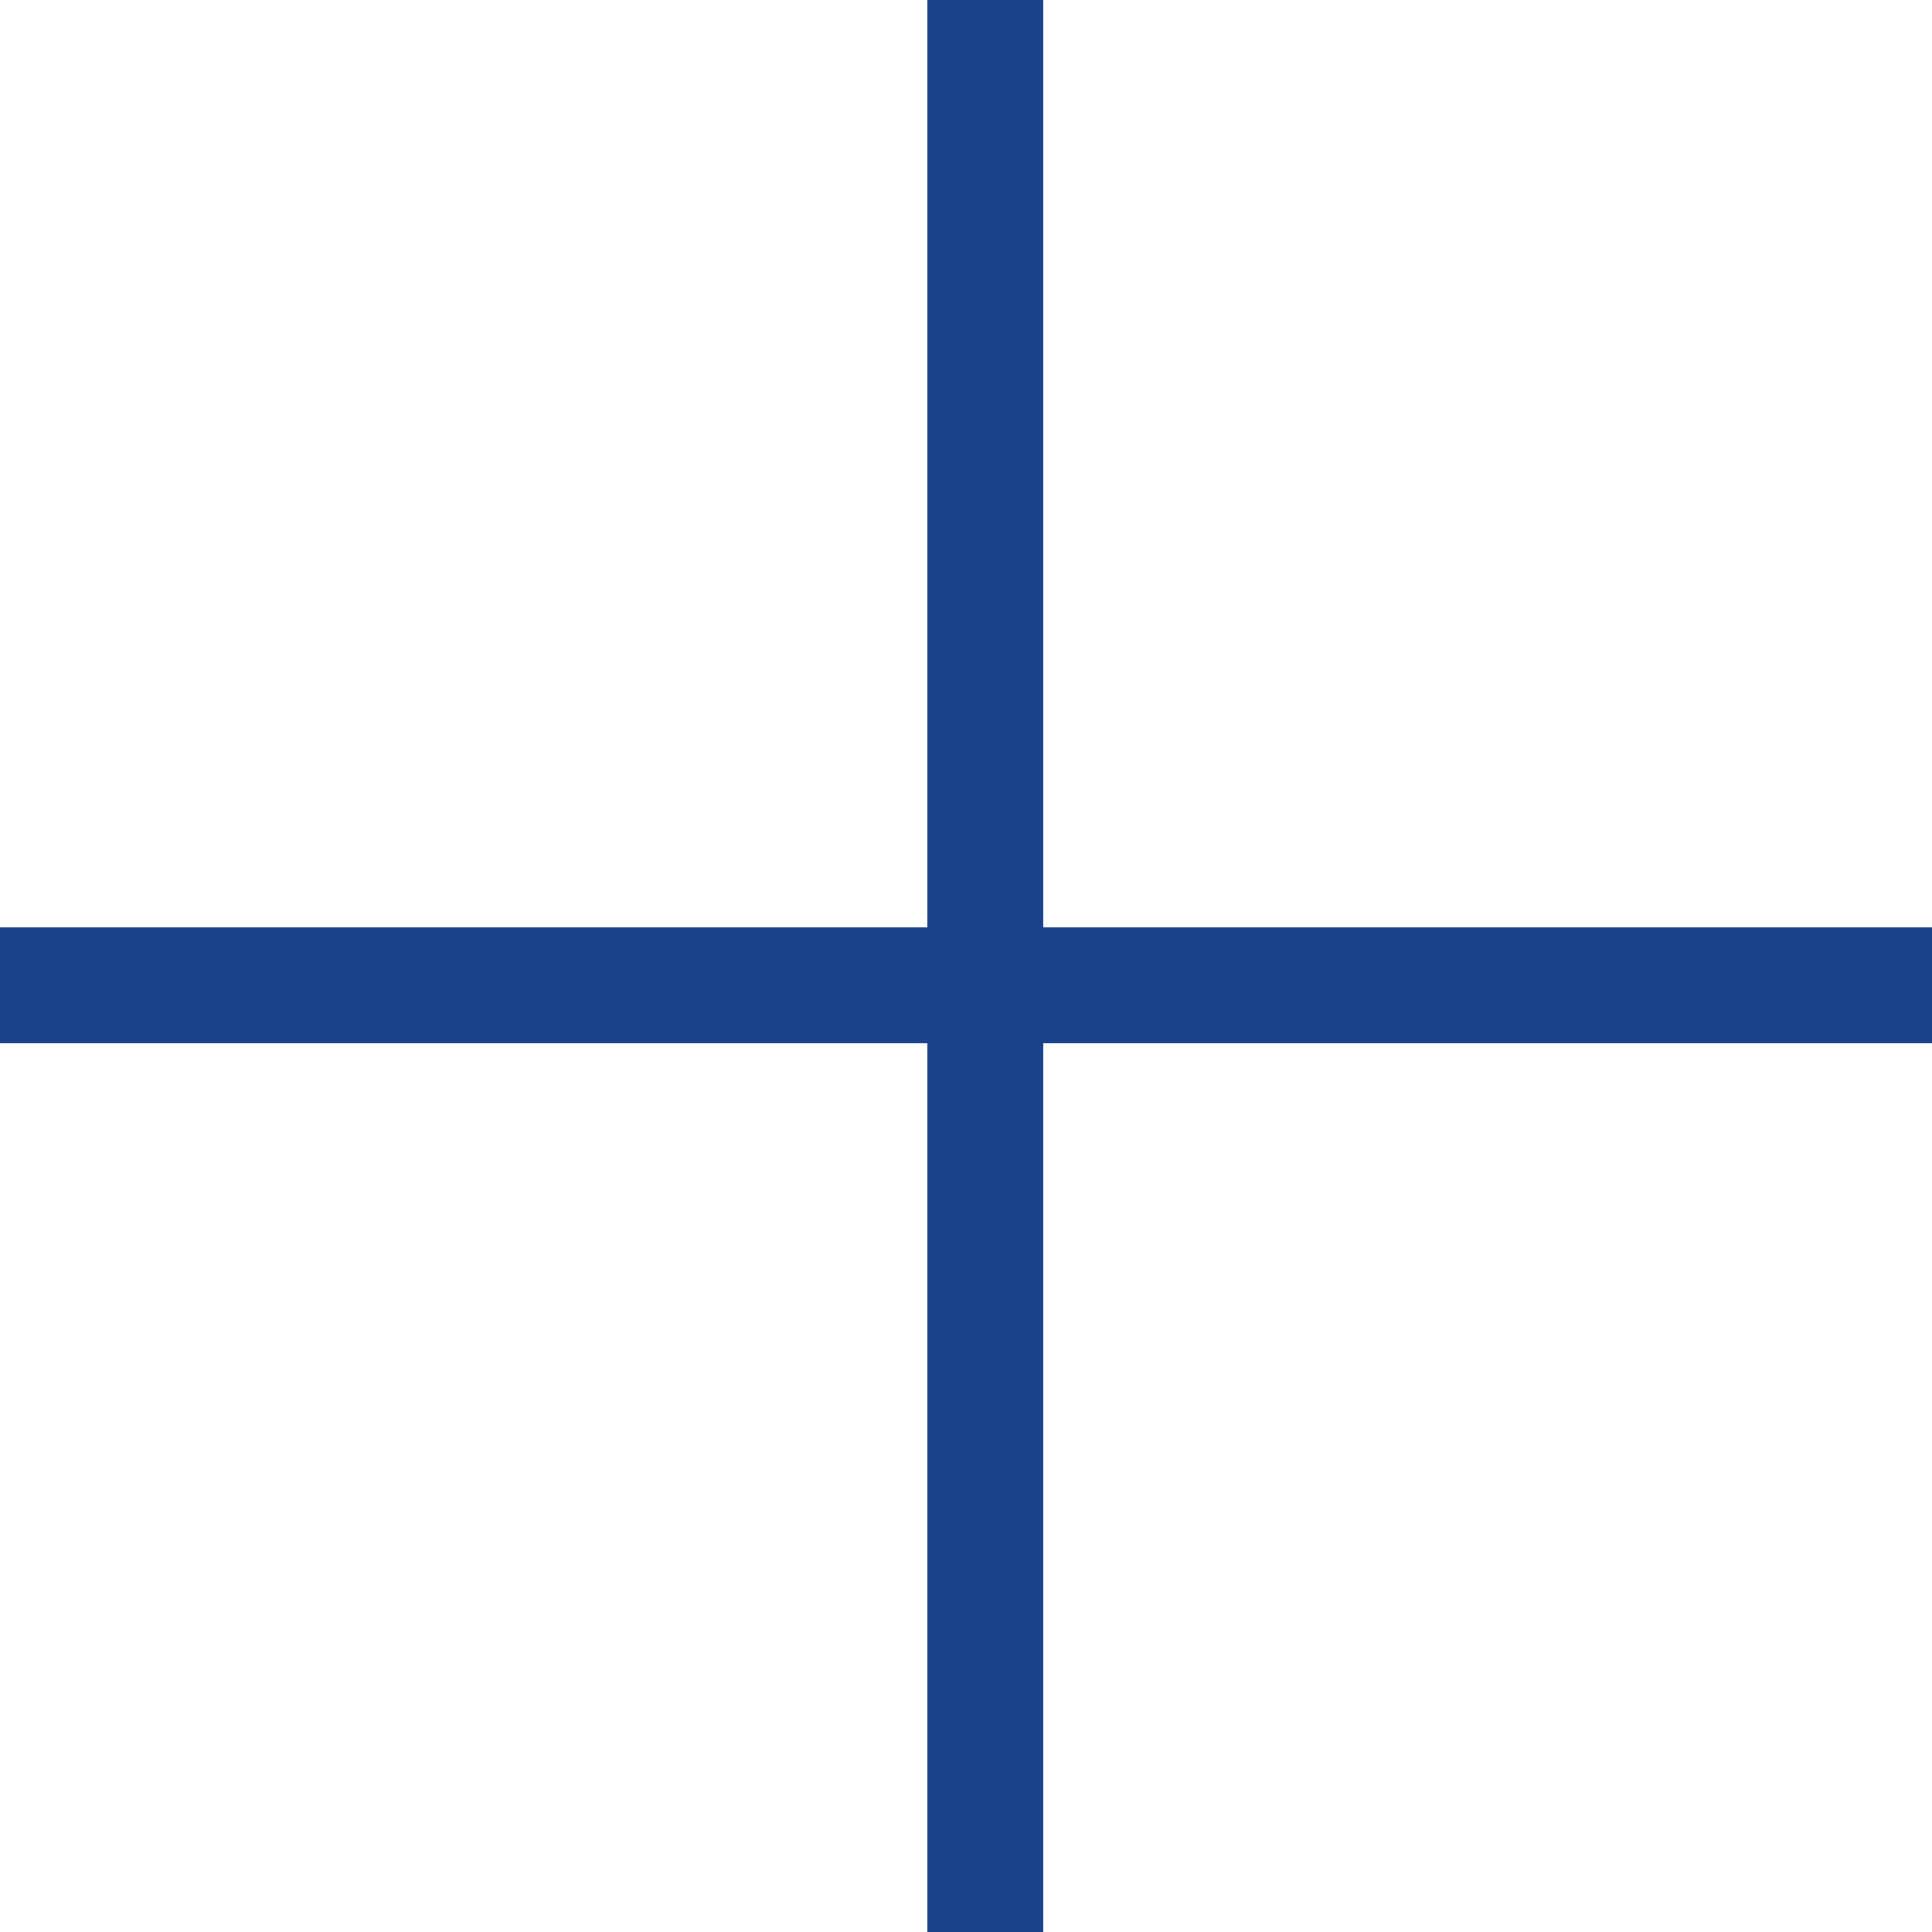
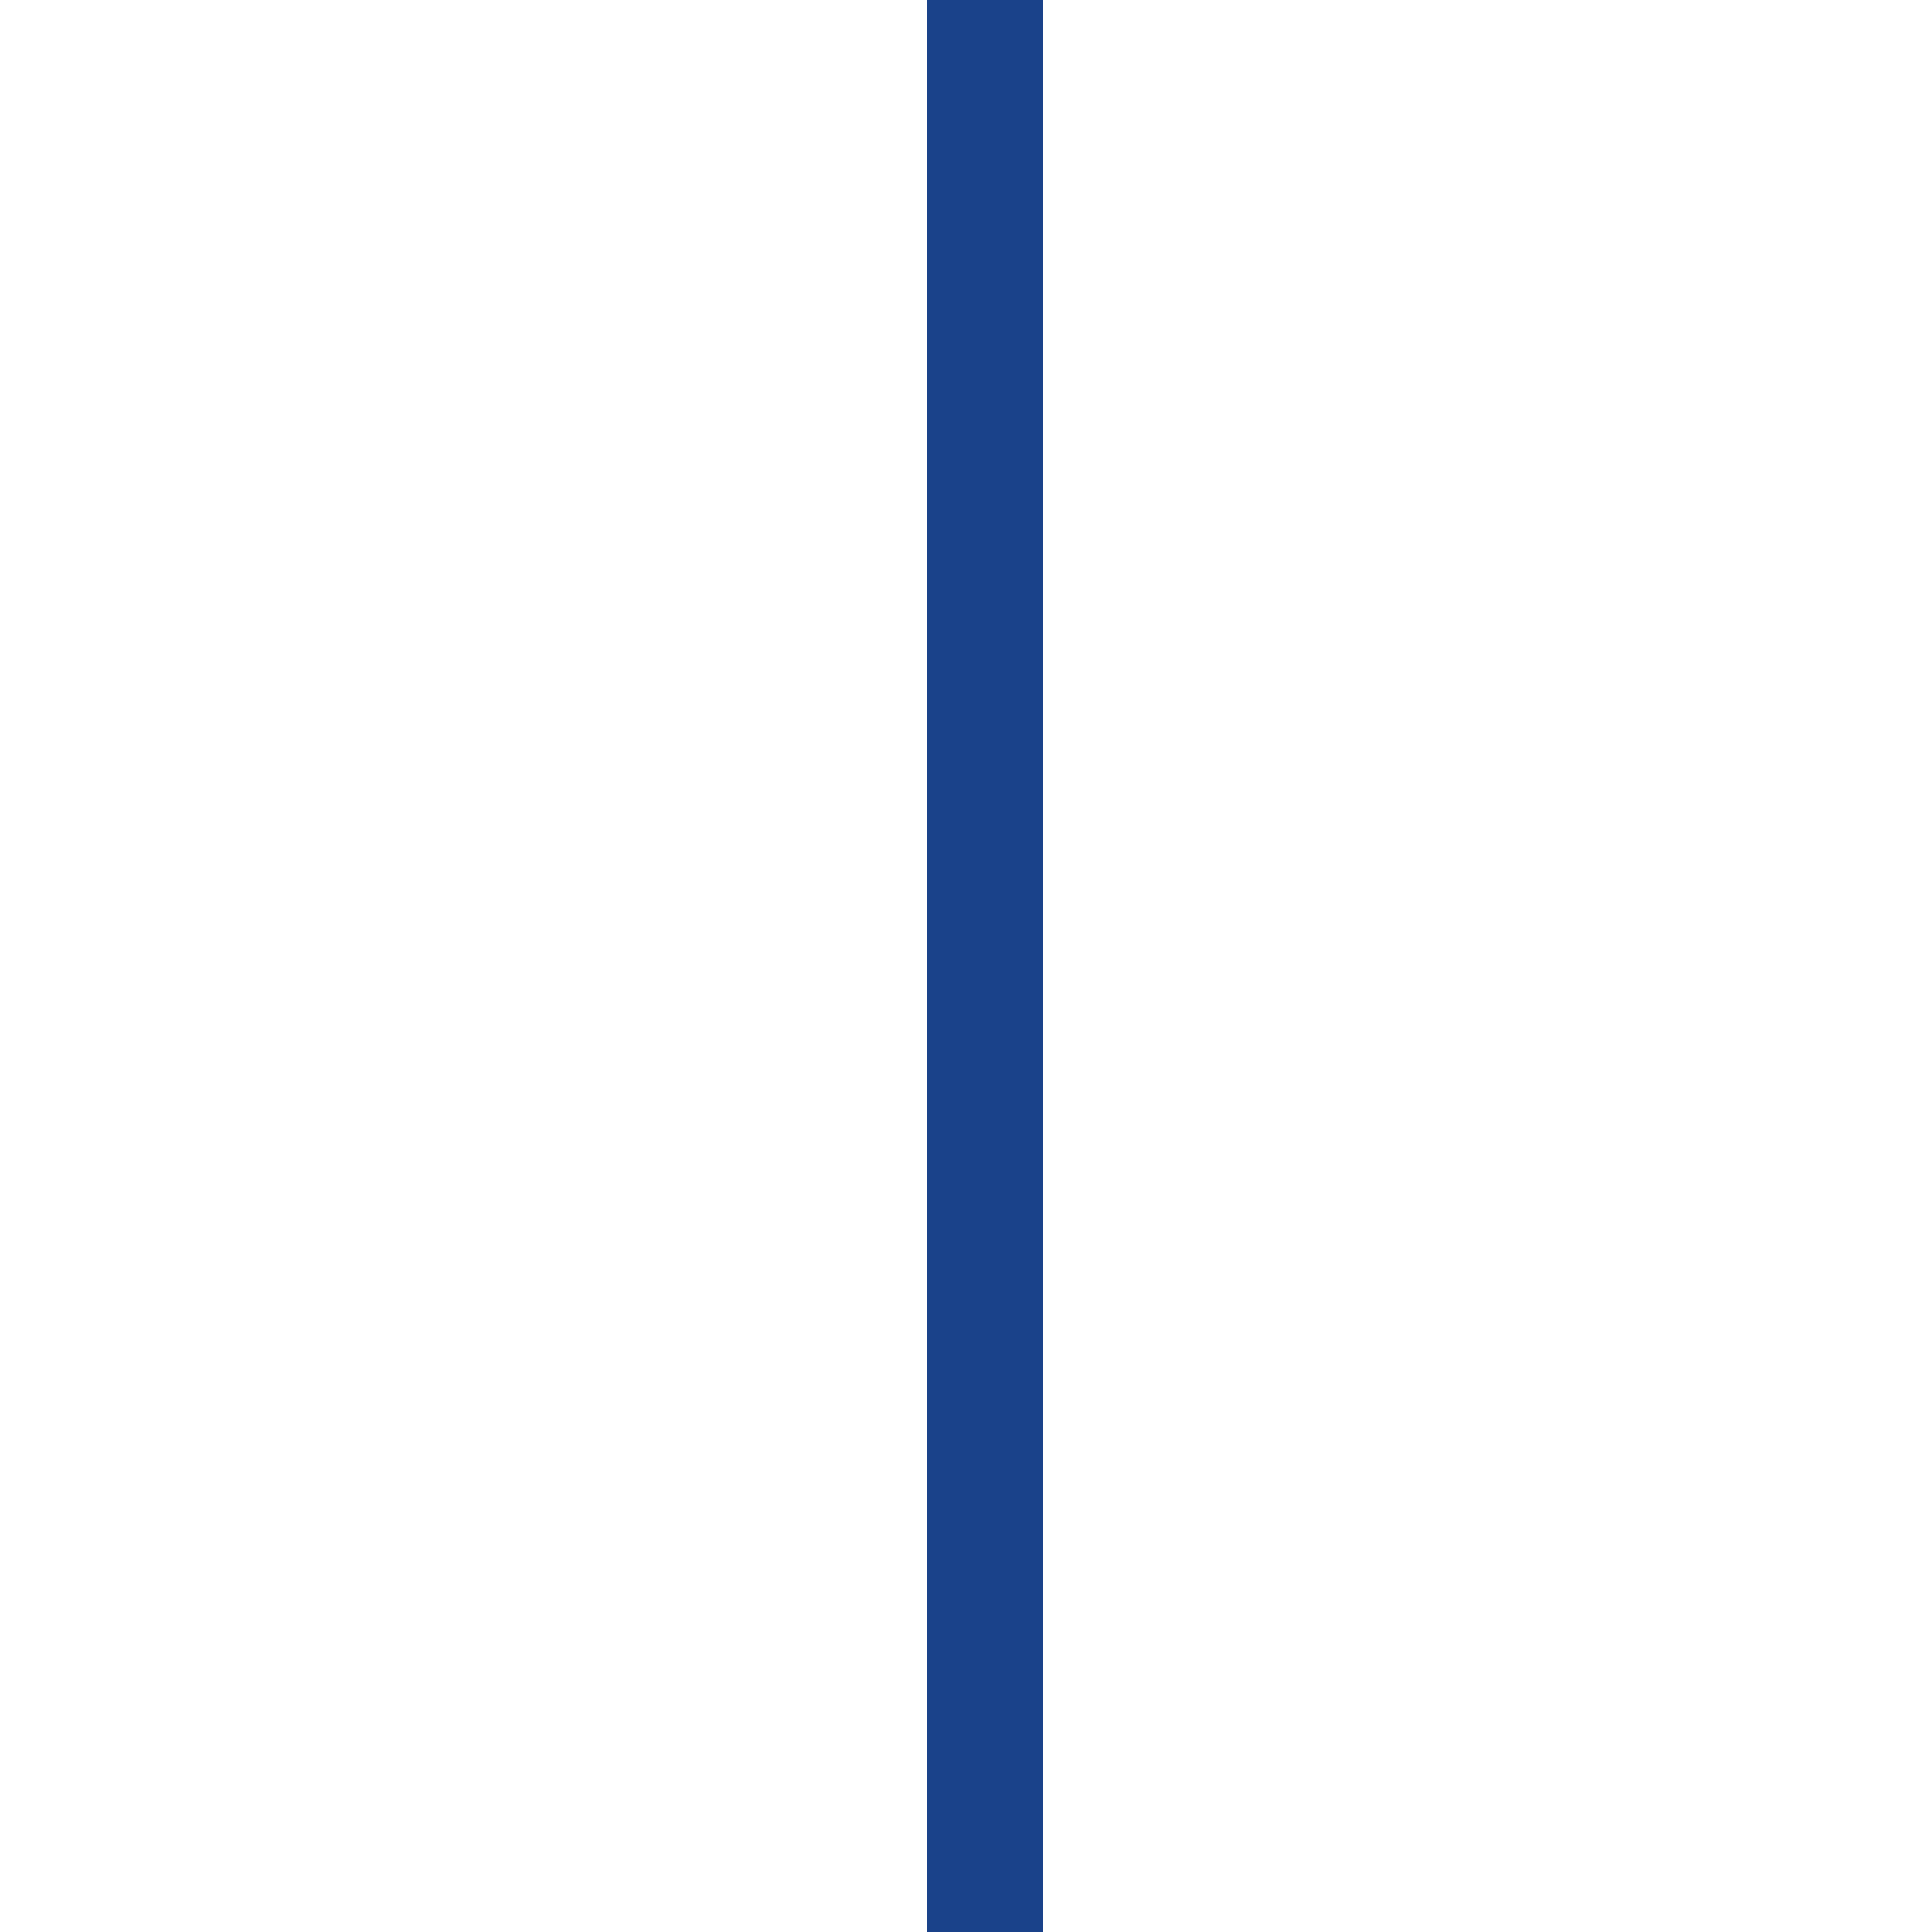
<svg xmlns="http://www.w3.org/2000/svg" width="25" height="25" viewBox="0 0 25 25" fill="none">
-   <rect y="12" width="25" height="1.5" fill="#1A428A" />
  <rect x="13.5" width="25" height="1.5" transform="rotate(90 13.5 0)" fill="#1A428A" />
</svg>